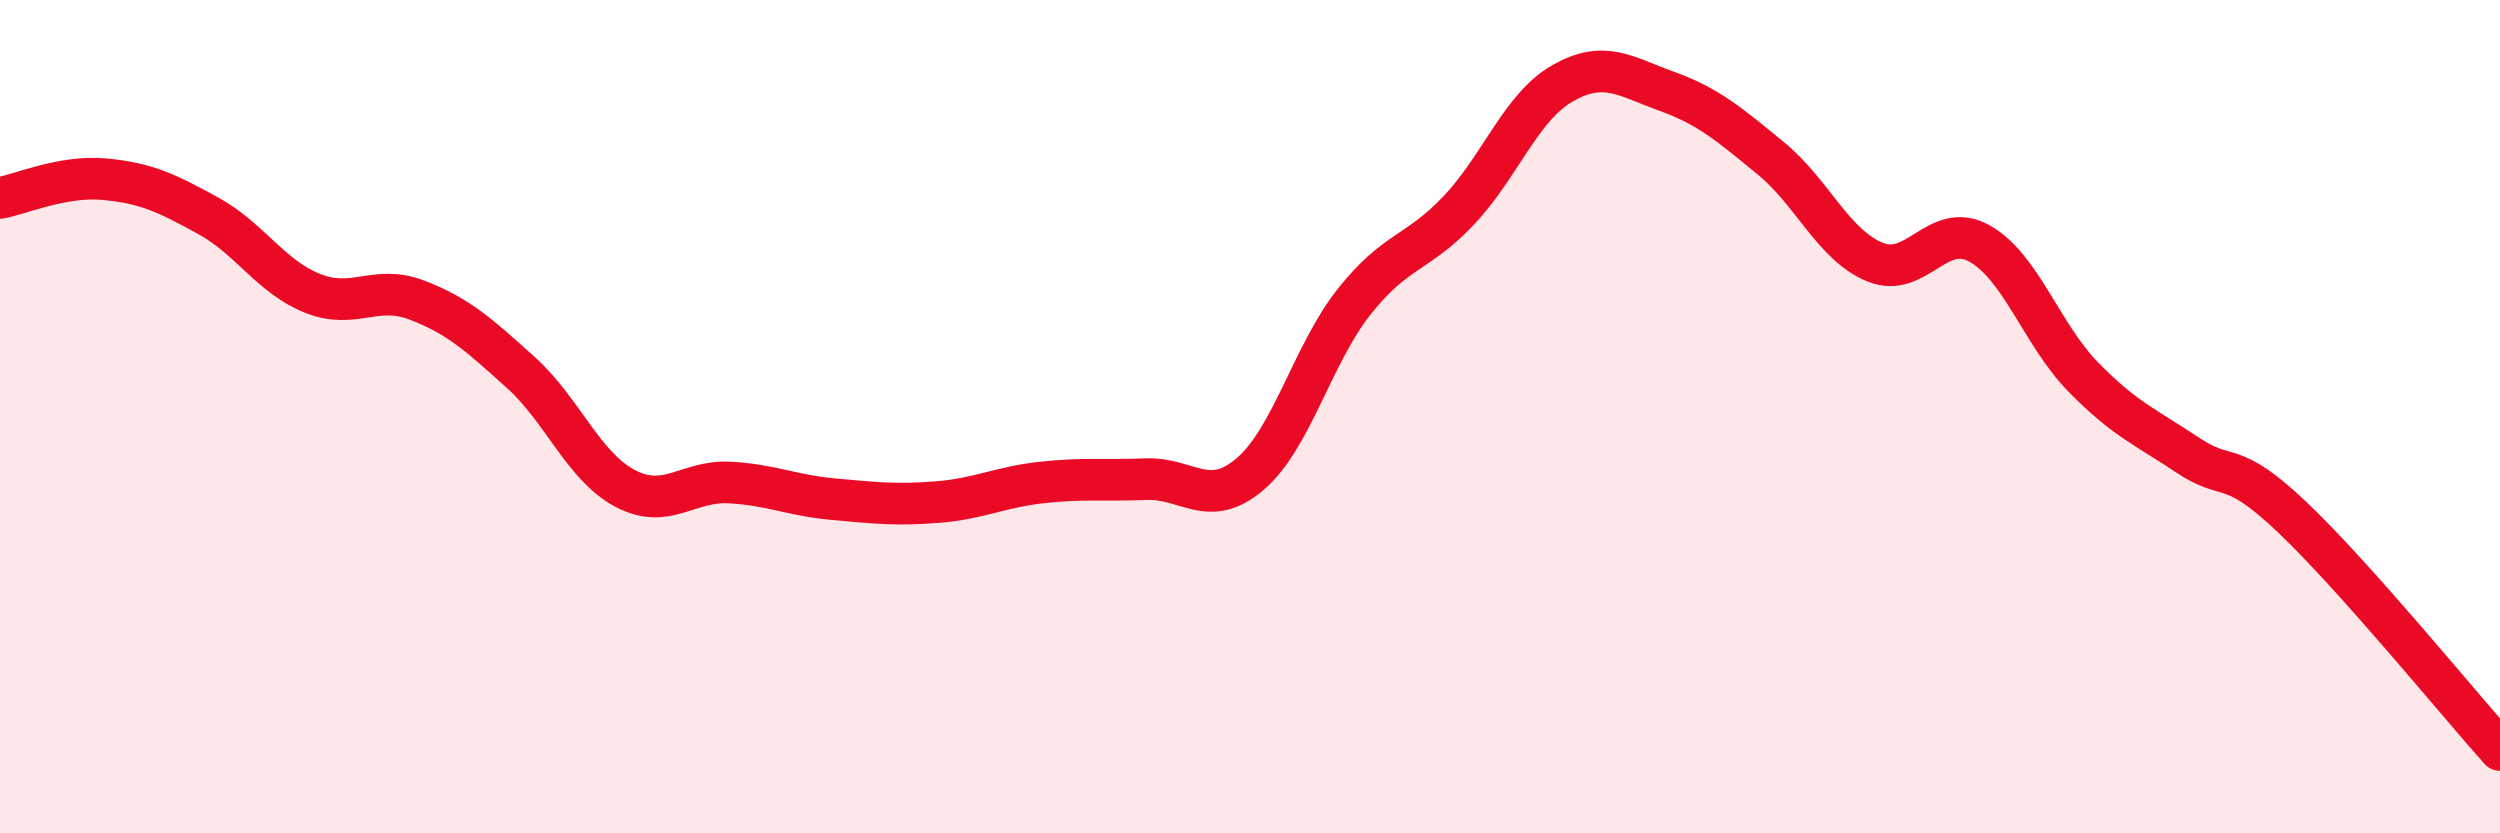
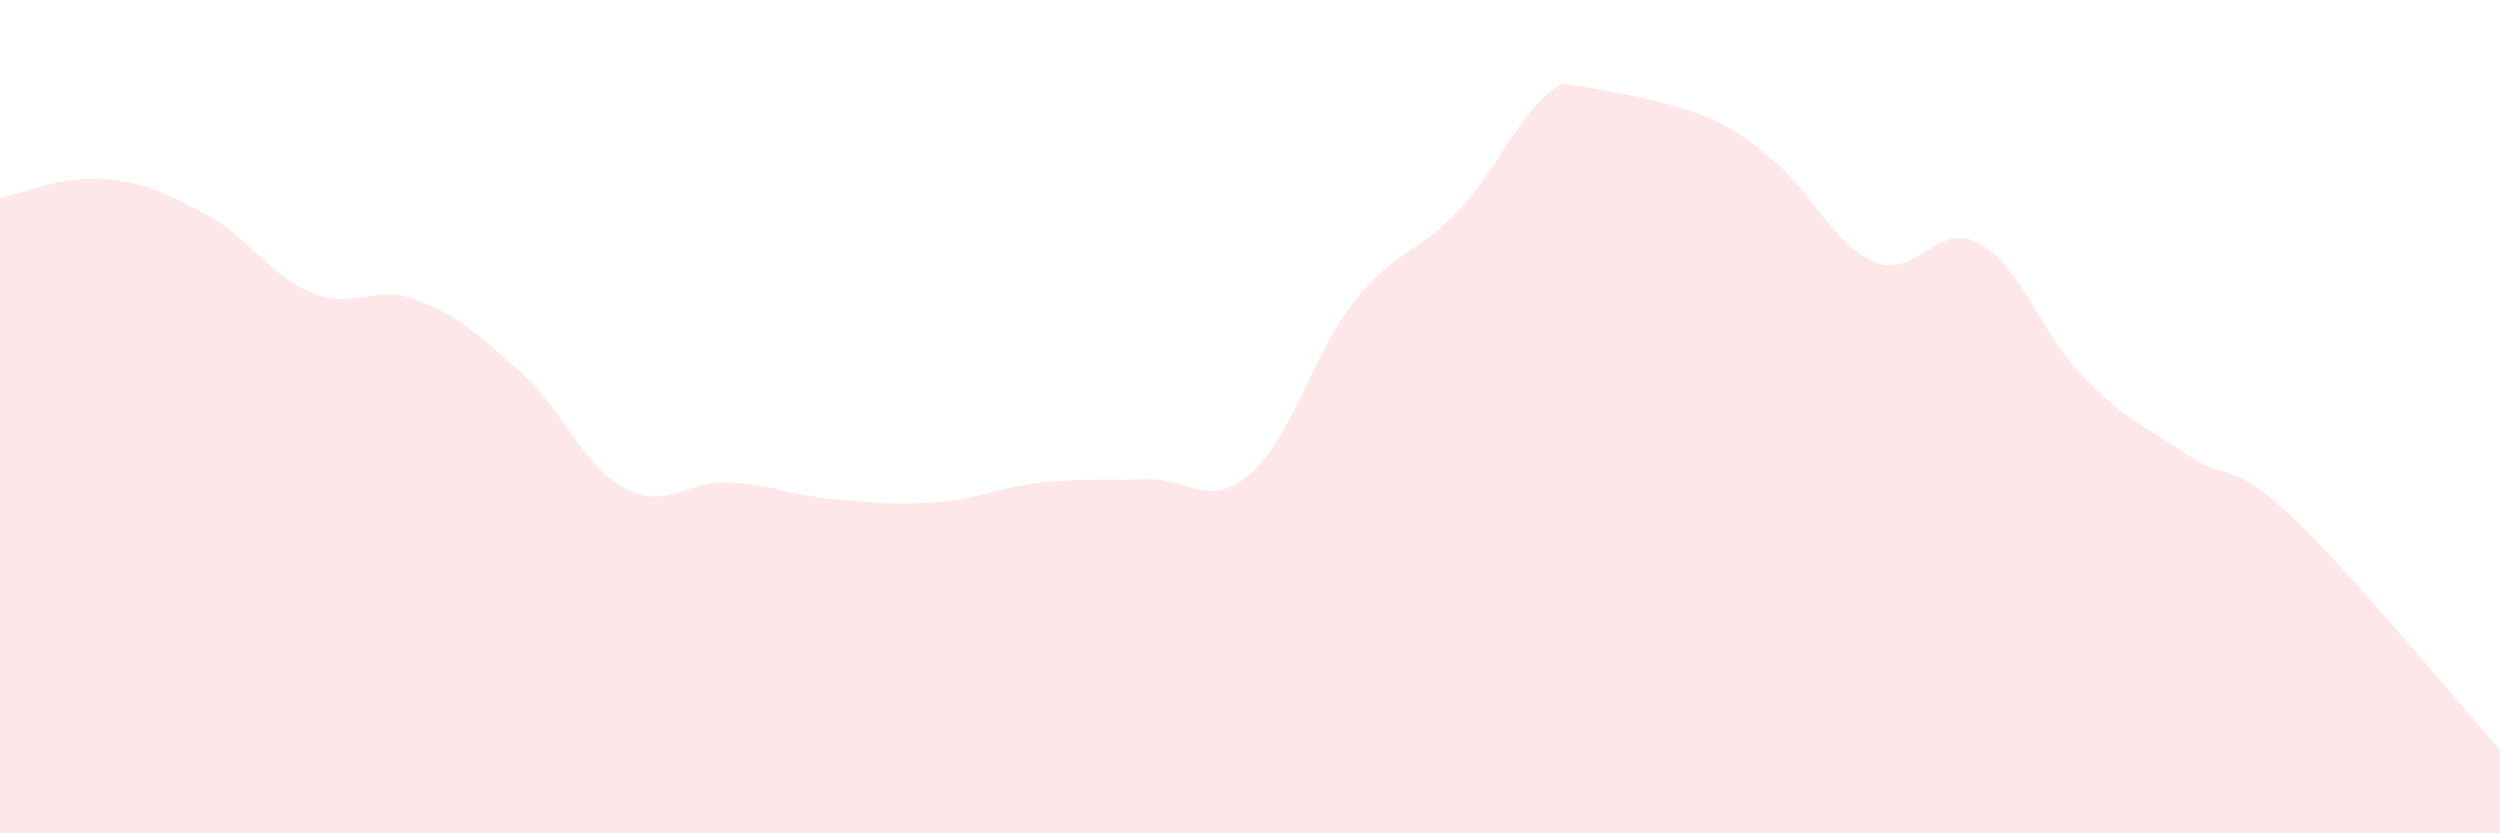
<svg xmlns="http://www.w3.org/2000/svg" width="60" height="20" viewBox="0 0 60 20">
-   <path d="M 0,4.75 C 0.5,4.66 1.5,4.21 2.5,4.3 C 3.5,4.39 4,4.63 5,5.18 C 6,5.73 6.5,6.64 7.5,7.04 C 8.5,7.44 9,6.82 10,7.2 C 11,7.58 11.5,8.04 12.5,8.94 C 13.5,9.84 14,11.19 15,11.72 C 16,12.25 16.5,11.53 17.5,11.58 C 18.5,11.63 19,11.89 20,11.98 C 21,12.07 21.5,12.13 22.5,12.05 C 23.5,11.97 24,11.69 25,11.58 C 26,11.47 26.5,11.54 27.5,11.5 C 28.5,11.46 29,12.23 30,11.38 C 31,10.53 31.5,8.5 32.5,7.24 C 33.5,5.98 34,6.11 35,5.06 C 36,4.01 36.5,2.57 37.5,2 C 38.5,1.43 39,1.83 40,2.19 C 41,2.55 41.5,2.98 42.5,3.8 C 43.5,4.62 44,5.88 45,6.29 C 46,6.7 46.5,5.29 47.5,5.84 C 48.5,6.39 49,8.03 50,9.05 C 51,10.07 51.5,10.25 52.5,10.92 C 53.5,11.59 53.5,10.98 55,12.4 C 56.5,13.82 59,16.88 60,18L60 20L0 20Z" fill="#EB0A25" opacity="0.1" stroke-linecap="round" stroke-linejoin="round" />
-   <path d="M 0,4.75 C 0.5,4.66 1.5,4.21 2.5,4.3 C 3.5,4.39 4,4.63 5,5.18 C 6,5.73 6.5,6.64 7.5,7.04 C 8.5,7.44 9,6.82 10,7.2 C 11,7.58 11.5,8.04 12.5,8.94 C 13.5,9.84 14,11.19 15,11.72 C 16,12.25 16.5,11.53 17.5,11.58 C 18.5,11.63 19,11.89 20,11.98 C 21,12.07 21.5,12.13 22.5,12.05 C 23.5,11.97 24,11.69 25,11.58 C 26,11.47 26.5,11.54 27.5,11.5 C 28.5,11.46 29,12.23 30,11.38 C 31,10.53 31.5,8.5 32.5,7.24 C 33.5,5.98 34,6.11 35,5.06 C 36,4.01 36.5,2.57 37.5,2 C 38.5,1.43 39,1.83 40,2.19 C 41,2.55 41.5,2.98 42.5,3.8 C 43.5,4.62 44,5.88 45,6.29 C 46,6.7 46.5,5.29 47.5,5.84 C 48.5,6.39 49,8.03 50,9.05 C 51,10.07 51.5,10.25 52.5,10.92 C 53.5,11.59 53.5,10.98 55,12.4 C 56.5,13.82 59,16.88 60,18" stroke="#EB0A25" stroke-width="1" fill="none" stroke-linecap="round" stroke-linejoin="round" />
+   <path d="M 0,4.75 C 0.5,4.66 1.5,4.21 2.5,4.3 C 3.5,4.39 4,4.63 5,5.18 C 6,5.73 6.5,6.64 7.5,7.04 C 8.5,7.44 9,6.82 10,7.2 C 11,7.58 11.5,8.04 12.5,8.94 C 13.5,9.84 14,11.19 15,11.72 C 16,12.25 16.5,11.53 17.5,11.58 C 18.5,11.63 19,11.89 20,11.98 C 21,12.07 21.5,12.13 22.5,12.05 C 23.5,11.97 24,11.69 25,11.58 C 26,11.47 26.5,11.54 27.5,11.5 C 28.5,11.46 29,12.23 30,11.38 C 31,10.53 31.5,8.5 32.5,7.24 C 33.5,5.98 34,6.11 35,5.06 C 36,4.01 36.5,2.57 37.5,2 C 41,2.55 41.5,2.98 42.5,3.8 C 43.5,4.62 44,5.88 45,6.29 C 46,6.7 46.5,5.29 47.5,5.84 C 48.5,6.39 49,8.03 50,9.05 C 51,10.07 51.5,10.25 52.5,10.92 C 53.5,11.59 53.5,10.98 55,12.4 C 56.5,13.82 59,16.88 60,18L60 20L0 20Z" fill="#EB0A25" opacity="0.1" stroke-linecap="round" stroke-linejoin="round" />
</svg>